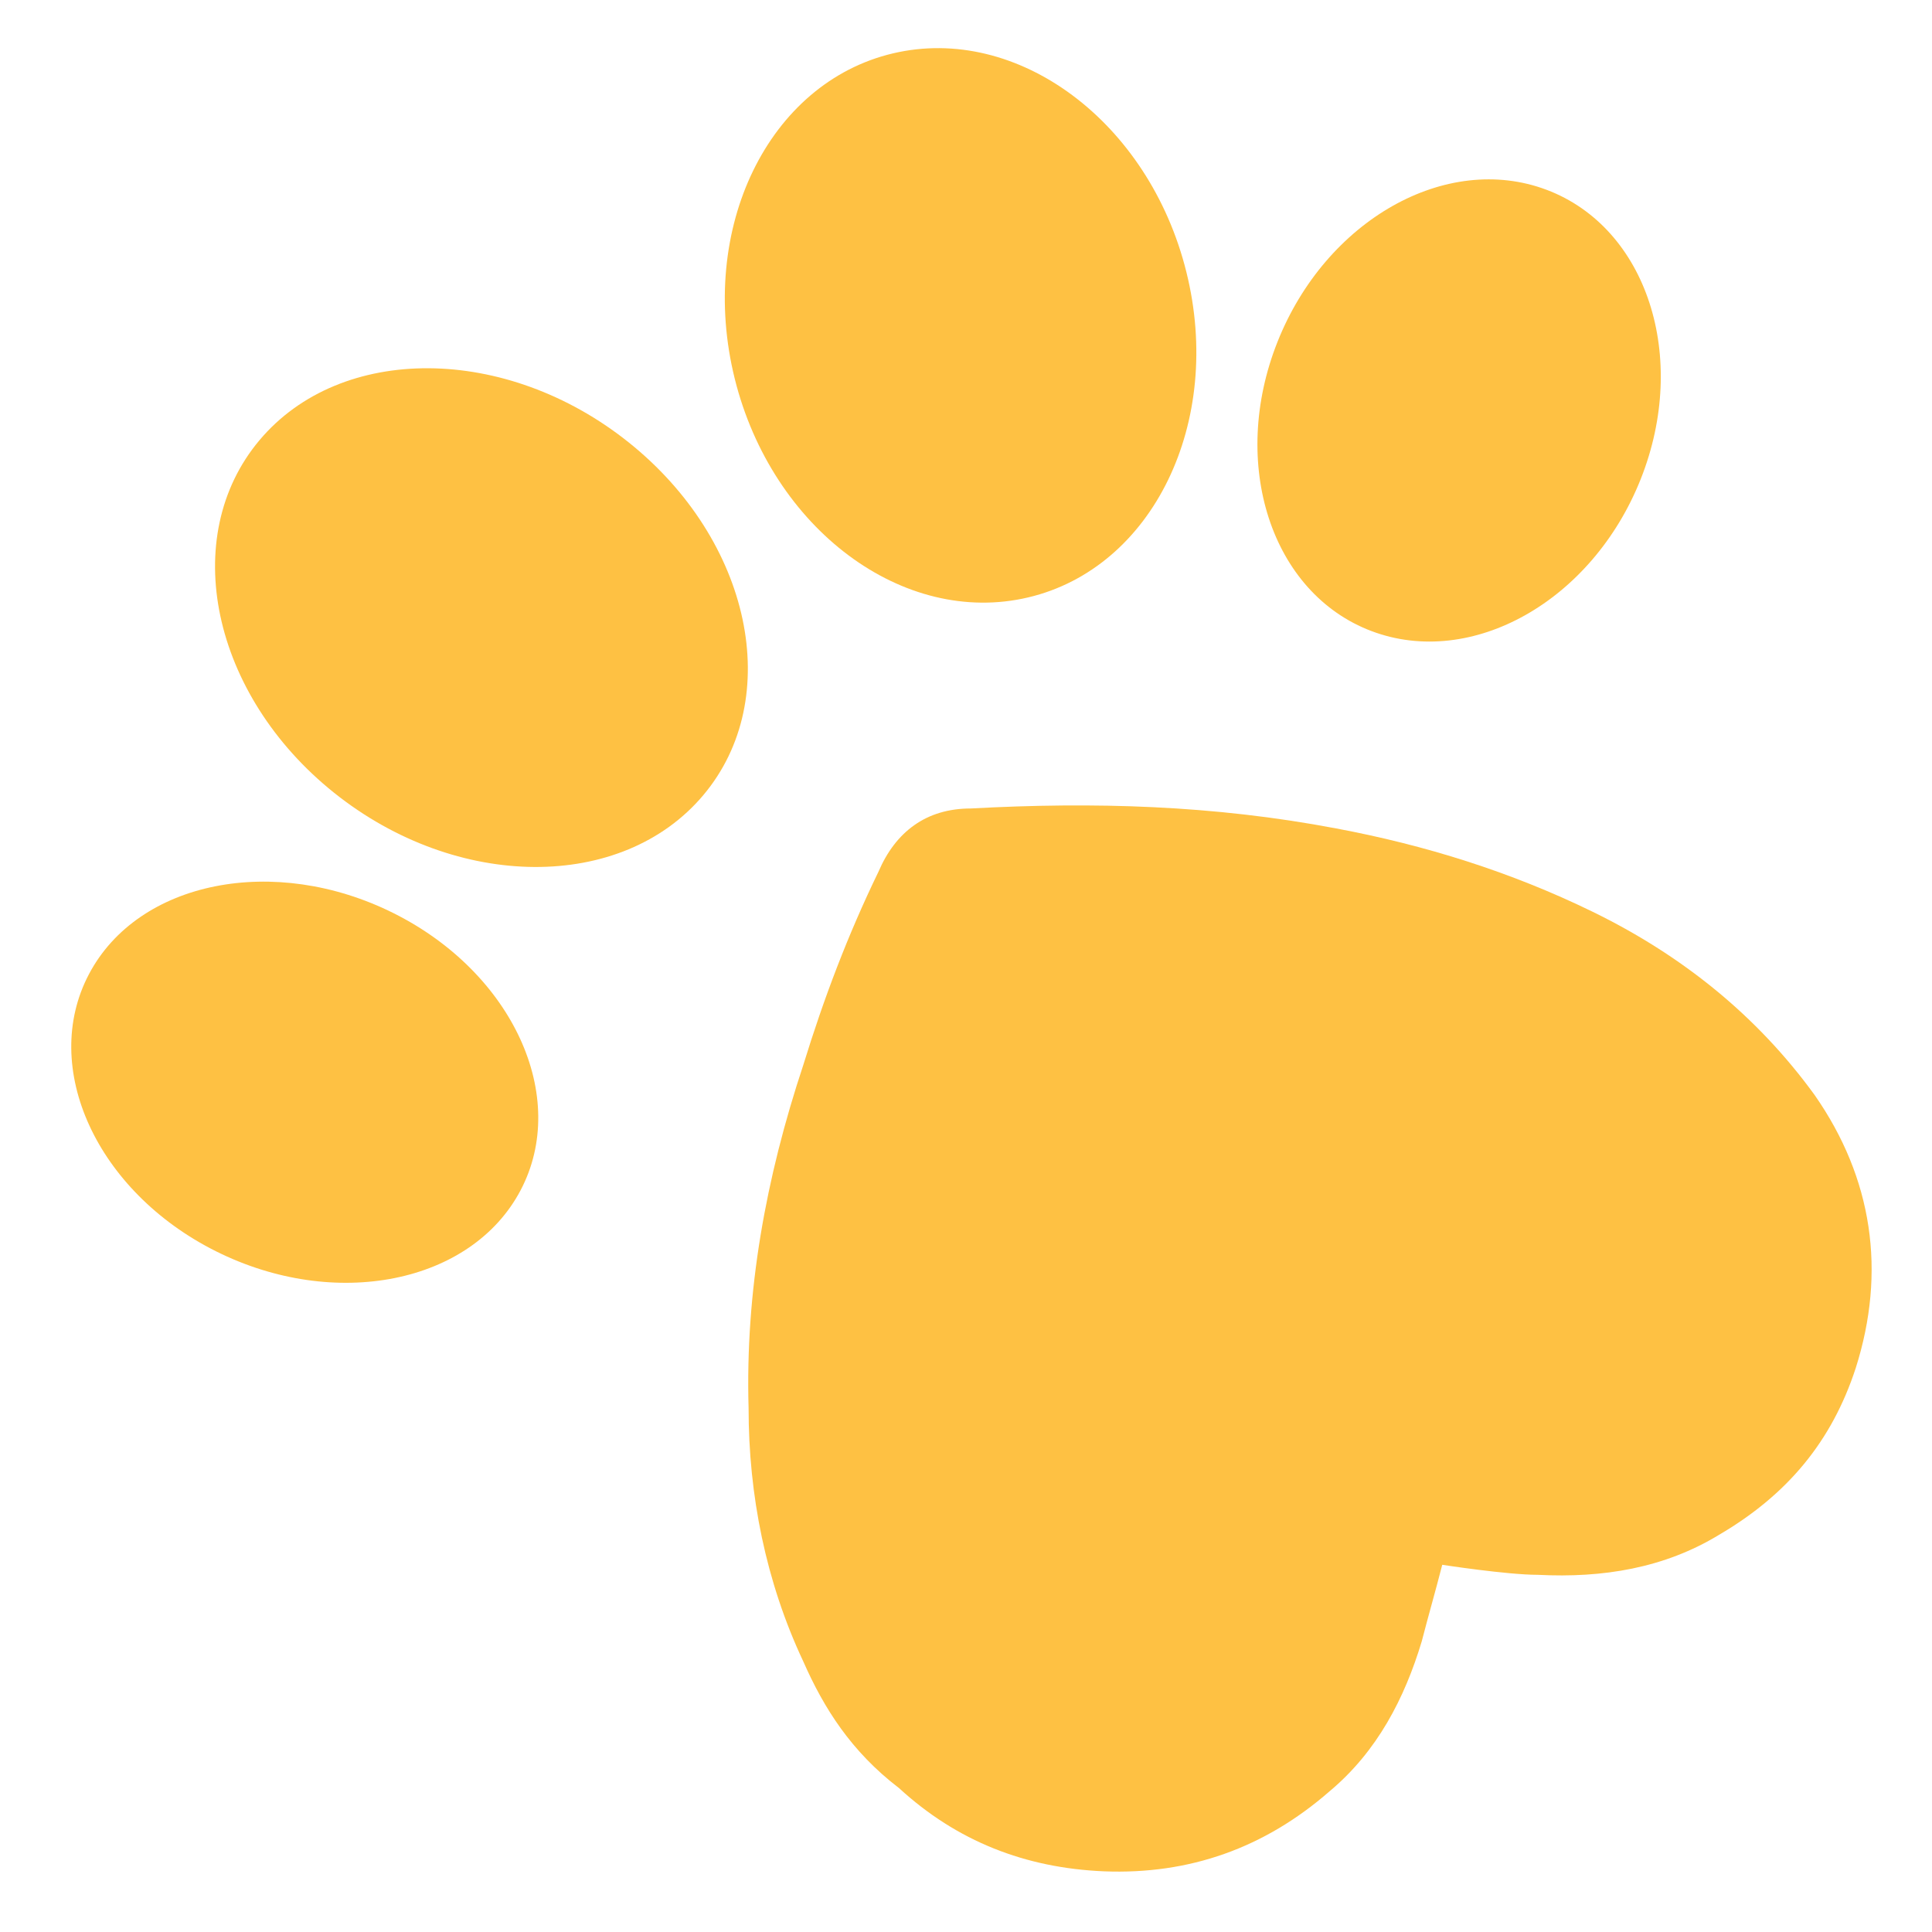
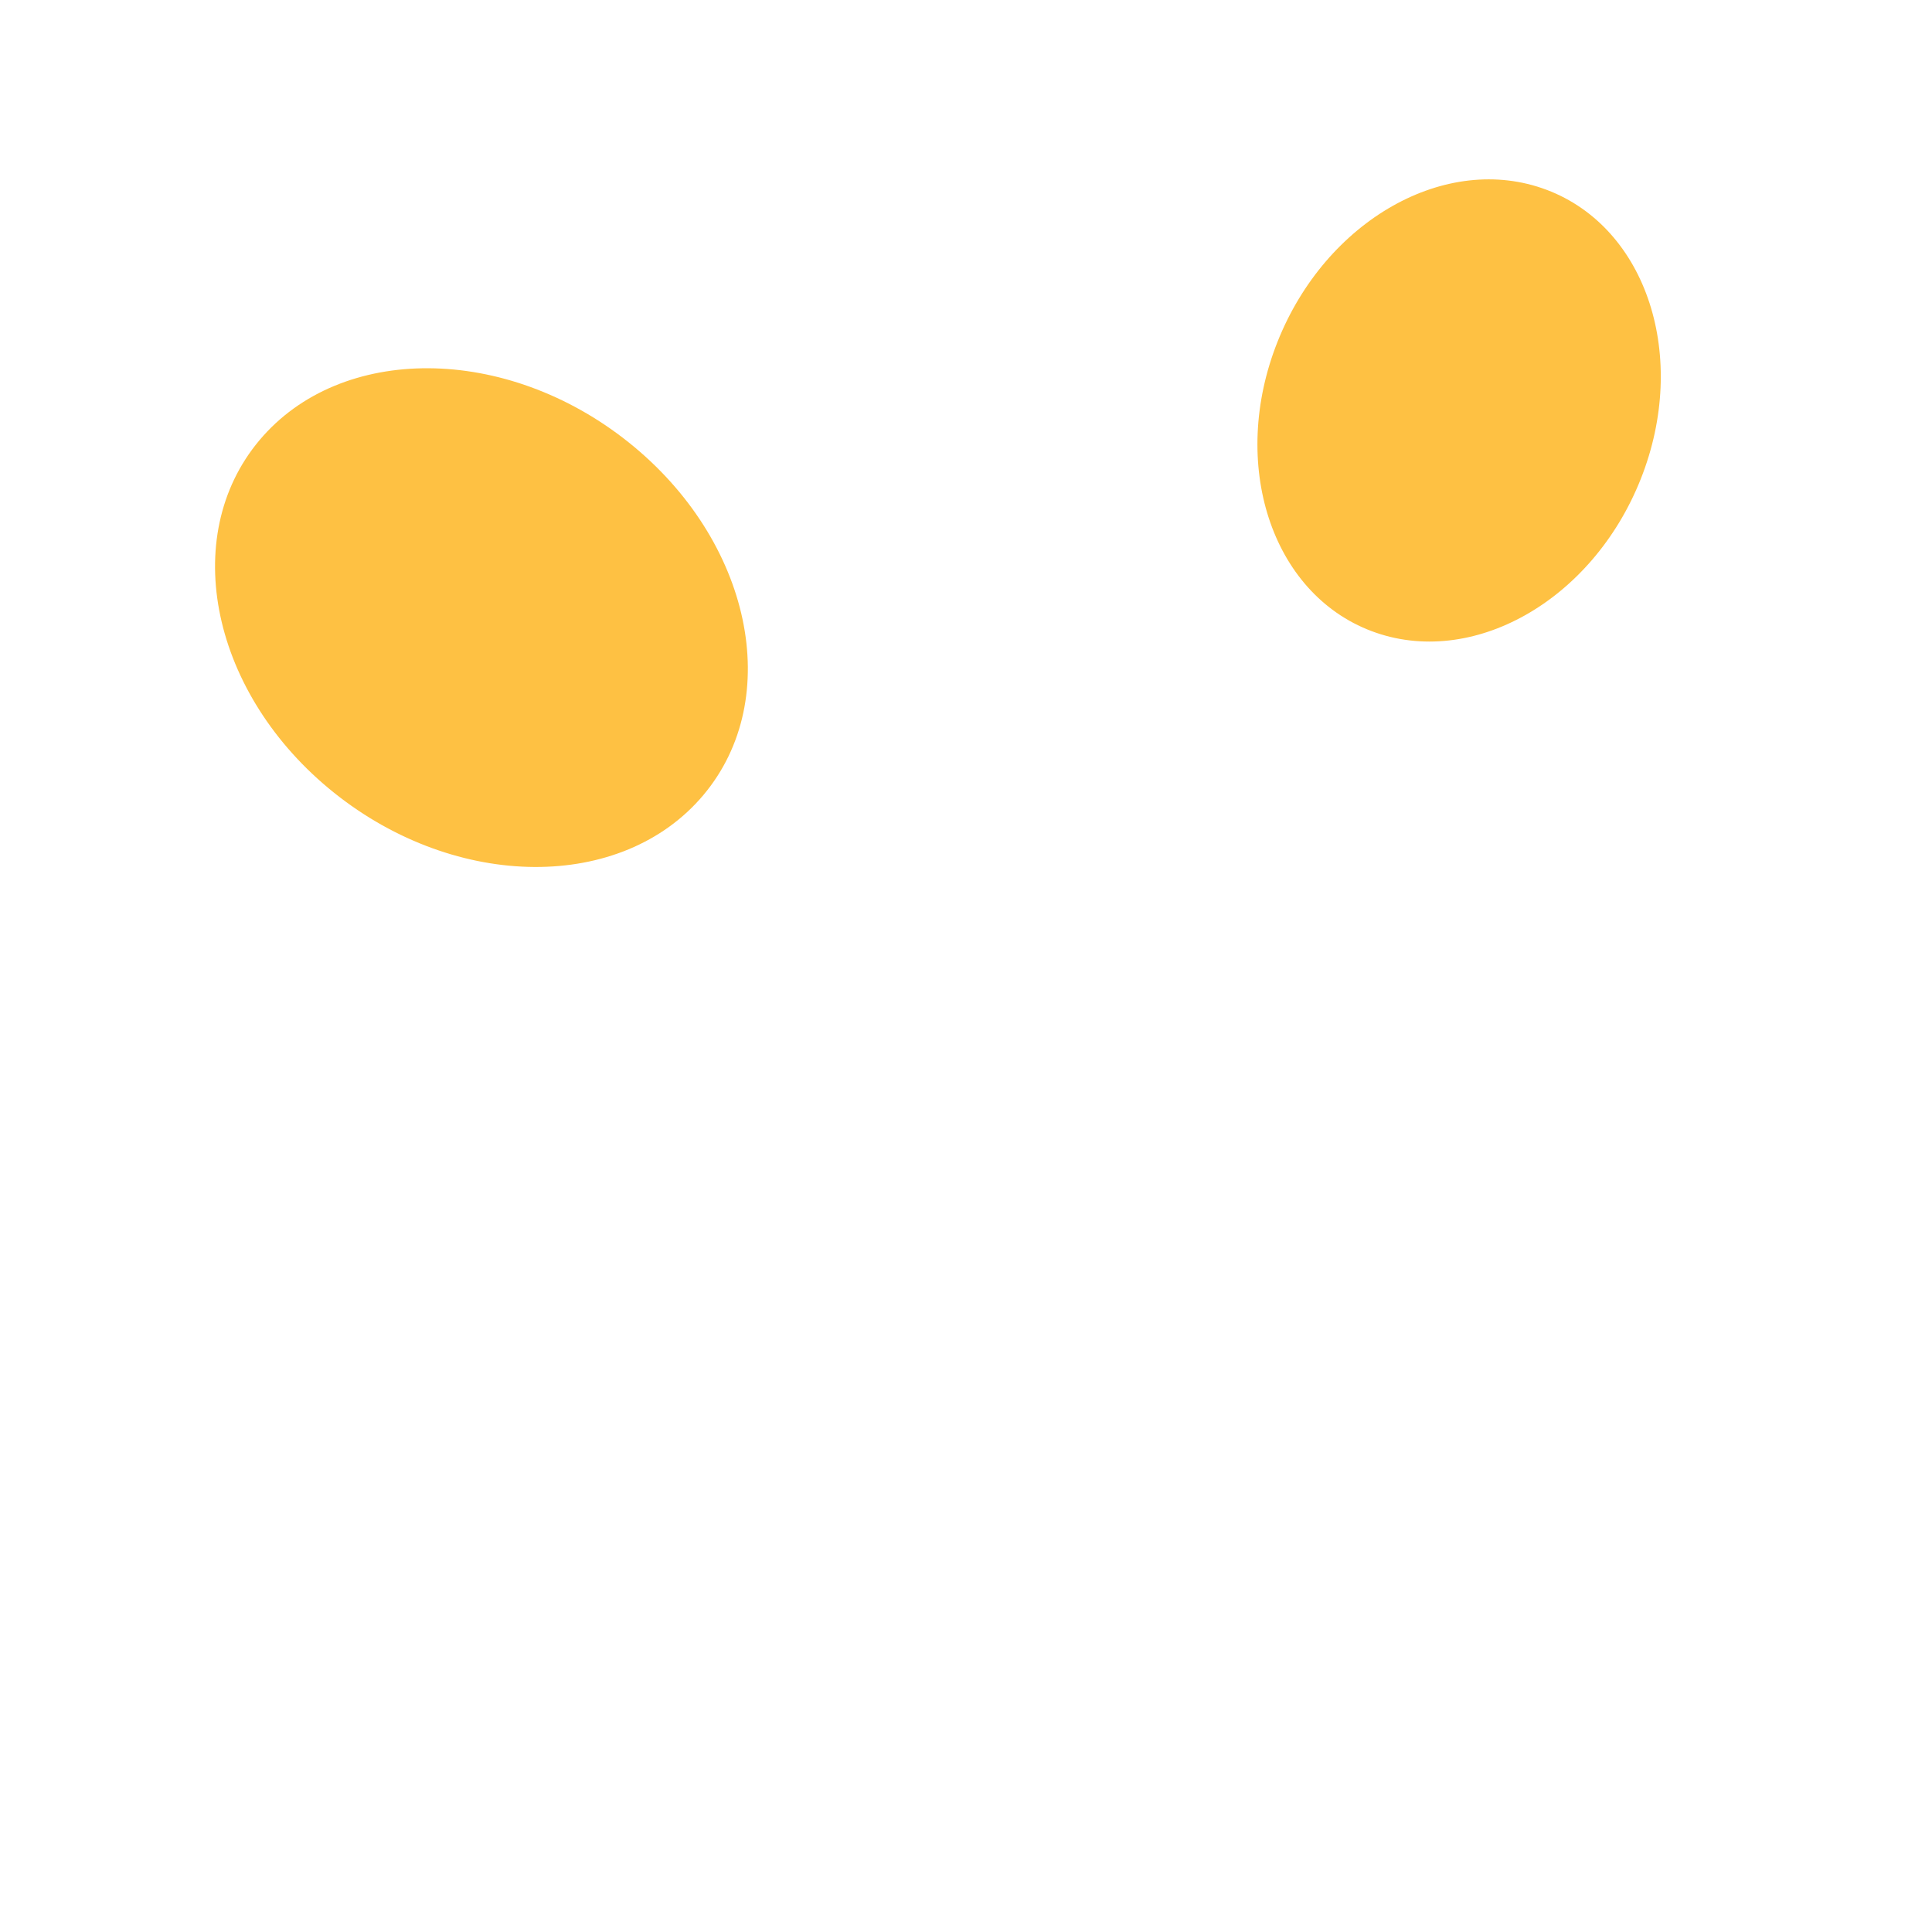
<svg xmlns="http://www.w3.org/2000/svg" width="32" height="32" viewBox="0 0 32 32" fill="none">
  <path d="M11.65 13.169C12.998 11.566 12.444 8.951 10.414 7.328C8.384 5.704 5.646 5.688 4.298 7.291C2.951 8.893 3.504 11.508 5.535 13.132C7.565 14.755 10.303 14.771 11.65 13.169Z" fill="#FEC143" />
-   <path d="M17.03 9.895C19.096 9.407 20.269 6.994 19.65 4.505C19.032 2.017 16.856 0.396 14.79 0.884C12.725 1.372 11.552 3.785 12.17 6.274C12.789 8.762 14.964 10.383 17.03 9.895Z" fill="#FEC143" />
-   <path d="M8.623 19.714C9.436 18.168 8.495 16.114 6.521 15.126C4.546 14.138 2.286 14.59 1.473 16.136C0.659 17.681 1.601 19.735 3.575 20.724C5.549 21.712 7.809 21.26 8.623 19.714Z" fill="#FEC143" />
  <path d="M27.176 7.934C27.977 5.915 27.279 3.771 25.617 3.144C23.956 2.517 21.96 3.645 21.159 5.663C20.358 7.681 21.056 9.826 22.717 10.453C24.379 11.08 26.375 9.952 27.176 7.934Z" fill="#FEC143" />
-   <path d="M13.305 27.519C12.682 26.194 12.399 24.759 12.399 23.324C12.343 21.393 12.682 19.516 13.305 17.64C13.645 16.536 14.041 15.488 14.55 14.439C14.833 13.777 15.342 13.391 16.078 13.391C18.115 13.28 20.096 13.335 22.134 13.722C23.605 13.998 25.02 14.439 26.378 15.101C27.849 15.819 29.094 16.812 30.056 18.137C31.018 19.516 31.245 21.062 30.736 22.662C30.339 23.876 29.604 24.759 28.472 25.422C27.566 25.973 26.548 26.139 25.472 26.084C24.963 26.084 23.888 25.918 23.888 25.918C23.775 26.36 23.662 26.746 23.548 27.188C23.265 28.126 22.813 29.009 22.02 29.671C20.945 30.609 19.7 31.051 18.285 30.995C16.983 30.94 15.852 30.499 14.89 29.616C14.097 29.009 13.645 28.291 13.305 27.519Z" fill="#FEC143" />
</svg>